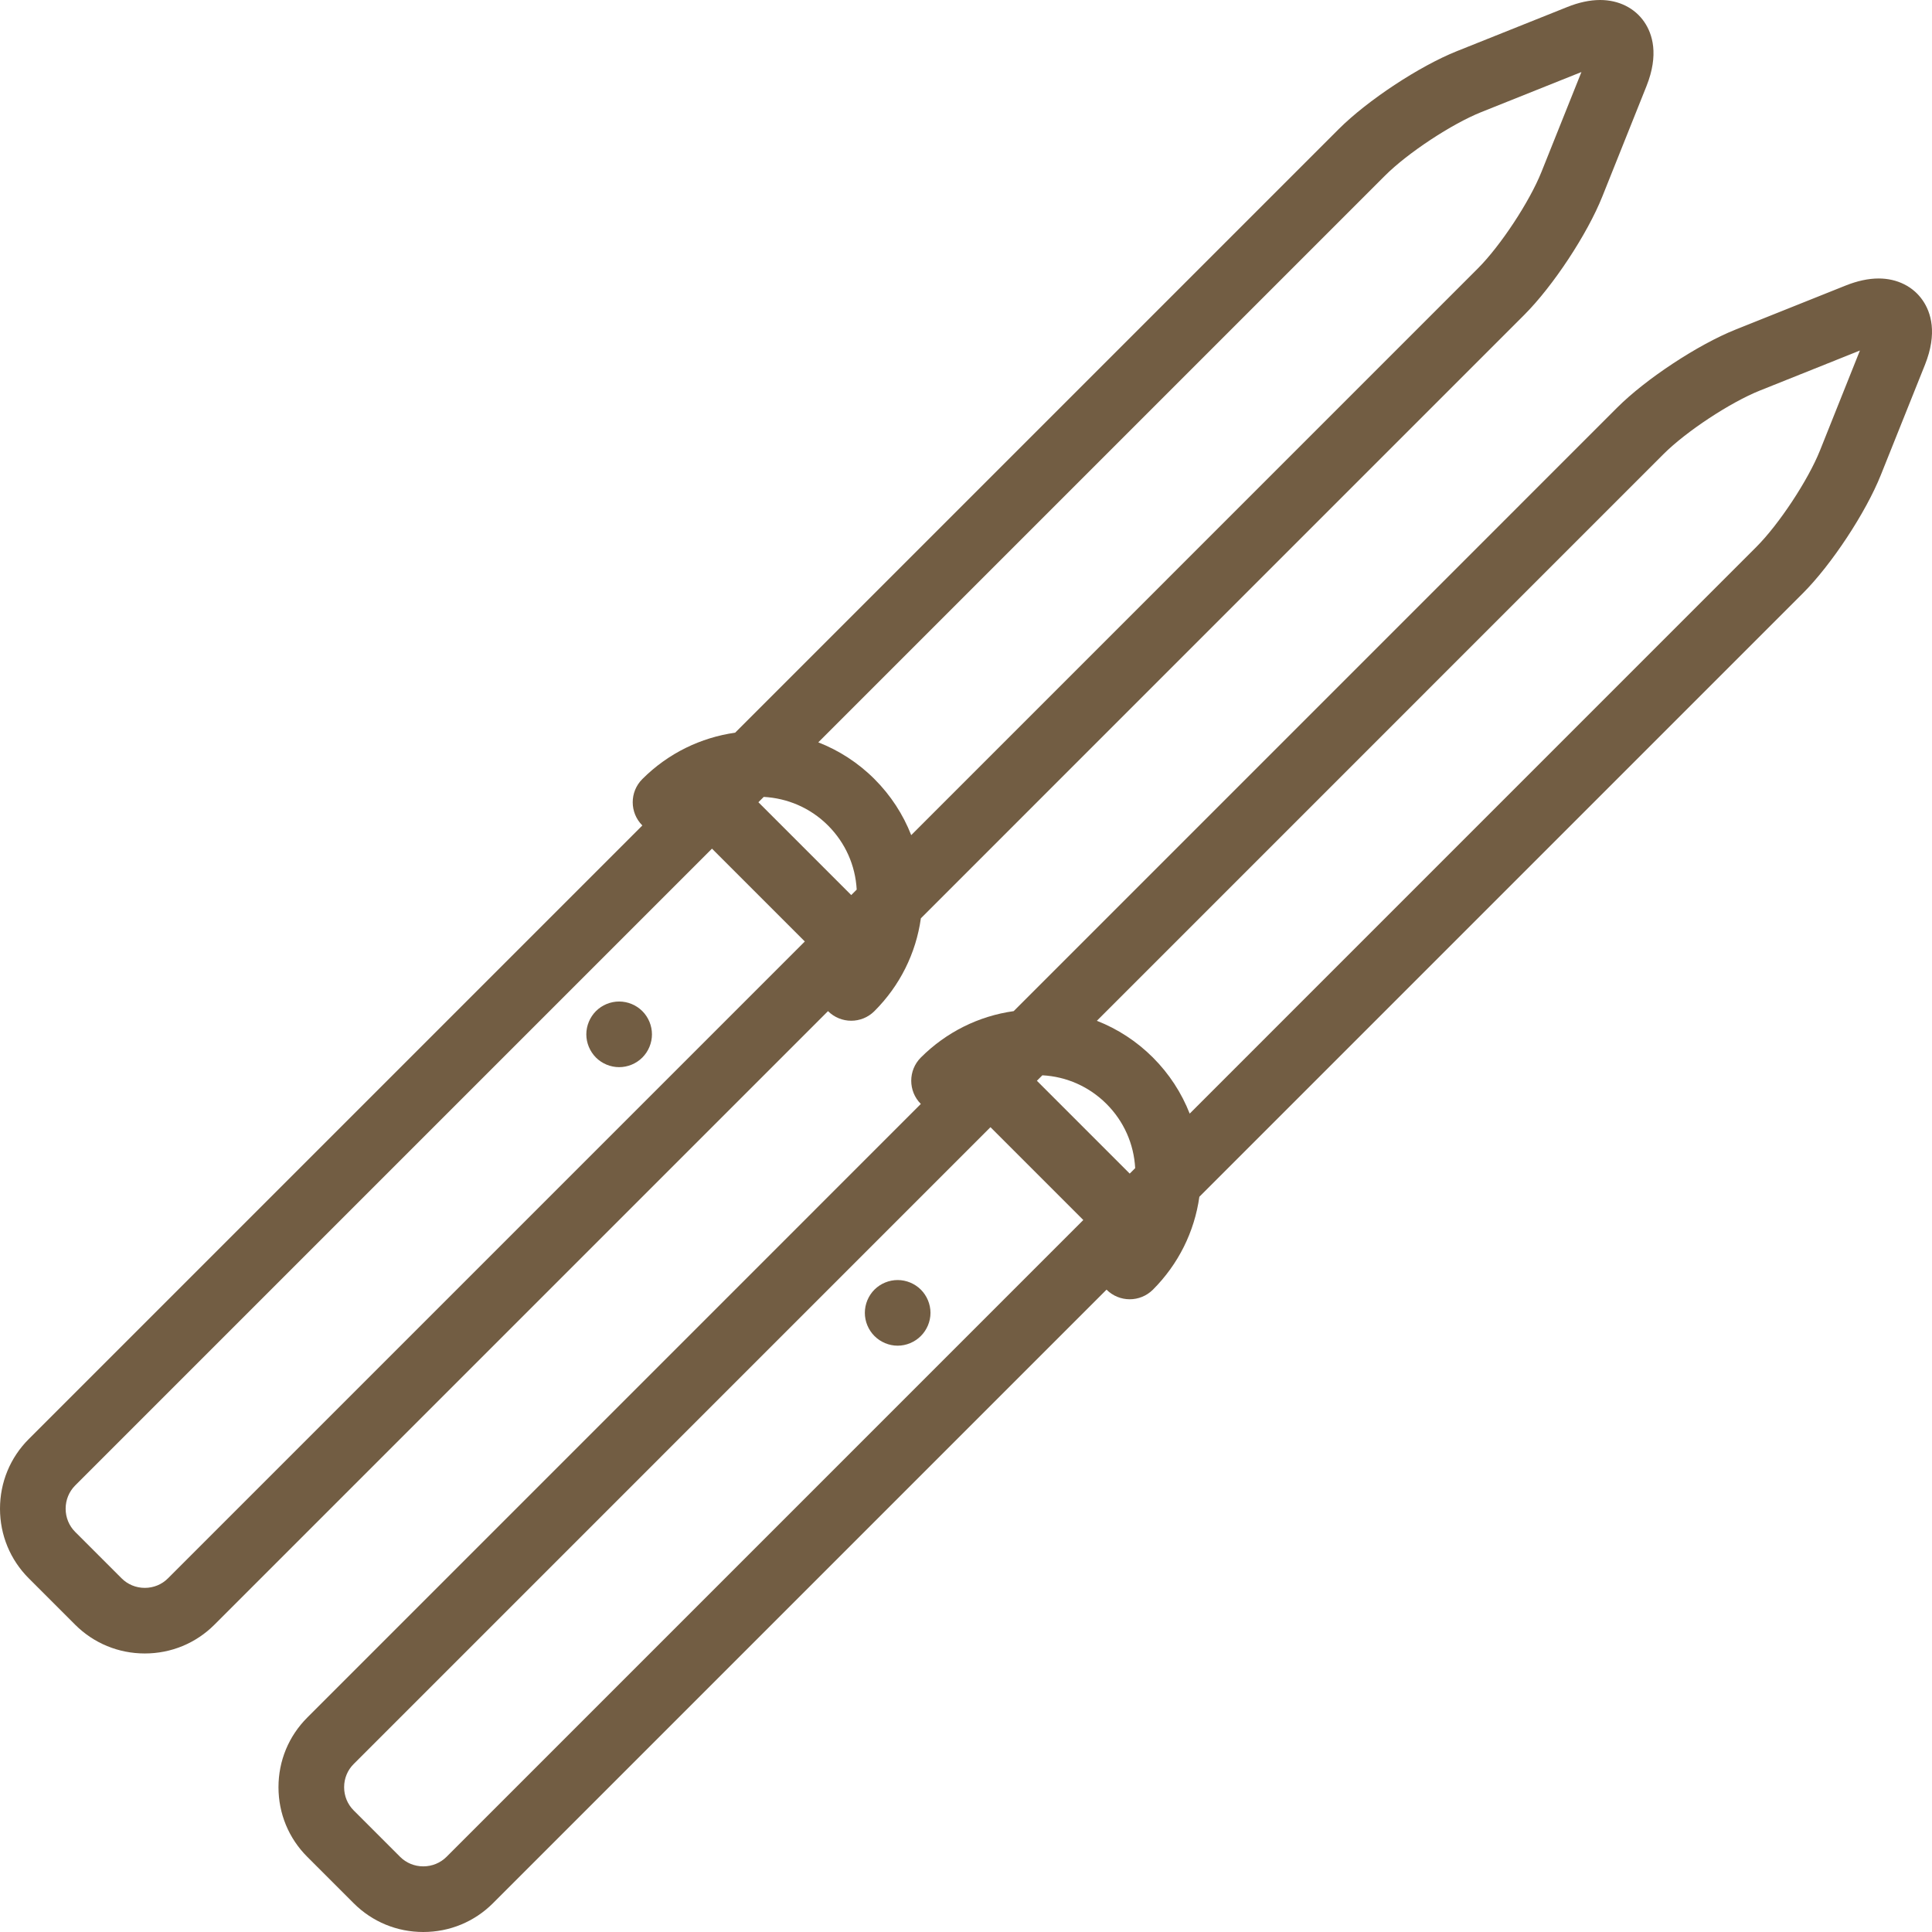
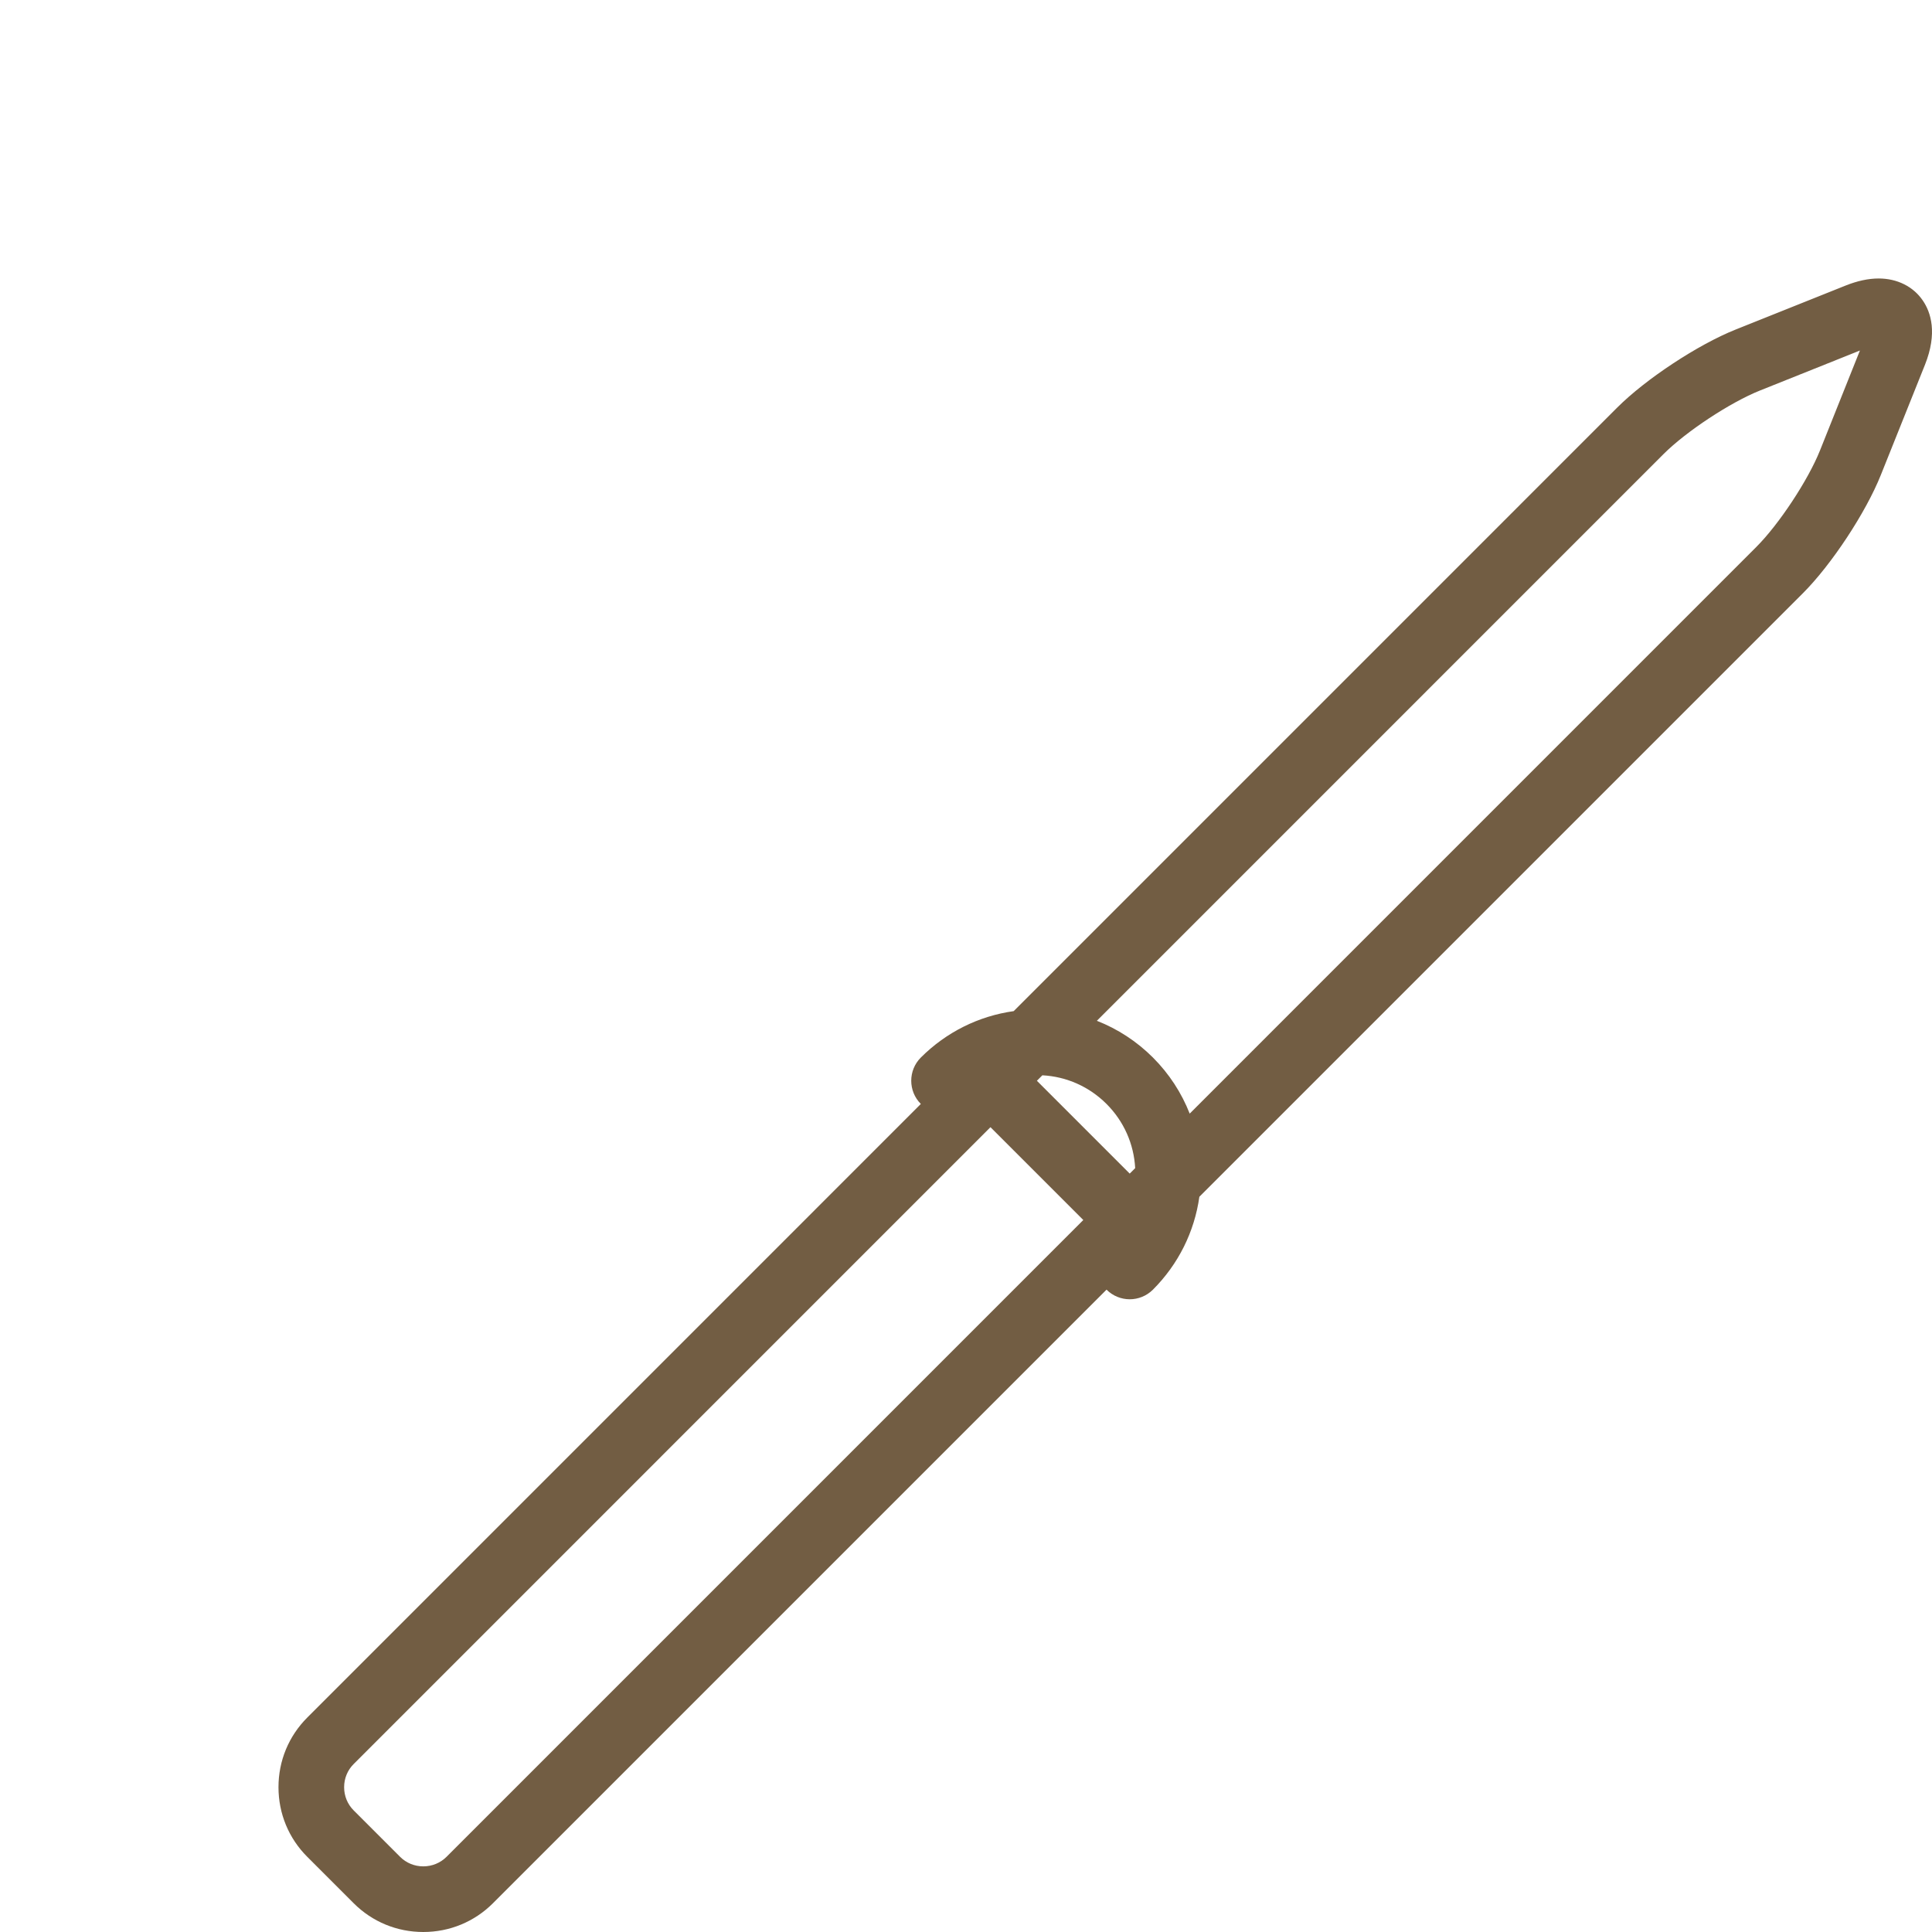
<svg xmlns="http://www.w3.org/2000/svg" width="42px" height="42px" viewBox="0 0 42 42" version="1.1">
  <title>ski</title>
  <g id="Page-1" stroke="none" stroke-width="1" fill="none" fill-rule="evenodd">
    <g id="ski" fill="#725D43" fill-rule="nonzero">
      <path d="M41.802,6.536 C41.595,6.23 41.245,6.054 40.84,6.054 C40.618,6.054 40.377,6.106 40.124,6.207 L37.729,7.165 C36.91,7.493 35.779,8.238 35.155,8.862 L22.037,21.981 C21.275,22.088 20.572,22.437 20.018,22.99 C19.74,23.269 19.74,23.72 20.018,23.999 L20.018,23.999 L6.68,37.338 C6.276,37.742 6.054,38.279 6.054,38.852 C6.054,39.425 6.276,39.963 6.68,40.366 L7.689,41.375 C8.092,41.778 8.629,42 9.202,42 C9.775,42 10.313,41.778 10.716,41.375 L24.055,28.036 C24.194,28.175 24.377,28.245 24.559,28.245 C24.742,28.245 24.924,28.175 25.064,28.036 C25.617,27.482 25.966,26.779 26.073,26.017 L39.192,12.898 C39.815,12.275 40.561,11.144 40.888,10.325 L41.847,7.93 C42.123,7.239 41.975,6.79 41.802,6.536 Z M24.559,25.513 L22.541,23.495 L22.66,23.376 C23.187,23.404 23.679,23.623 24.055,23.999 C24.431,24.375 24.649,24.867 24.678,25.394 L24.559,25.513 Z M9.707,40.366 C9.573,40.499 9.394,40.573 9.202,40.573 C9.01,40.573 8.831,40.499 8.698,40.366 L7.689,39.357 C7.555,39.223 7.481,39.044 7.481,38.852 C7.481,38.66 7.555,38.481 7.689,38.348 L21.532,24.504 L23.55,26.522 L9.707,40.366 Z M39.564,9.795 C39.306,10.439 38.673,11.398 38.182,11.889 L25.863,24.209 C25.686,23.758 25.417,23.343 25.064,22.99 C24.711,22.637 24.296,22.368 23.845,22.191 L36.164,9.871 C36.655,9.38 37.614,8.748 38.259,8.49 L40.433,7.62 L39.564,9.795 Z" id="Shape" />
-       <path d="M20.018,28.035 C19.885,27.903 19.702,27.827 19.514,27.827 C19.326,27.827 19.143,27.903 19.01,28.035 C18.877,28.168 18.801,28.352 18.801,28.54 C18.801,28.728 18.877,28.911 19.01,29.044 C19.143,29.177 19.326,29.254 19.514,29.254 C19.702,29.254 19.885,29.177 20.018,29.044 C20.151,28.911 20.228,28.728 20.228,28.54 C20.228,28.352 20.151,28.168 20.018,28.035 Z" id="Path" />
-       <path d="M18.505,22.19 C18.687,22.19 18.87,22.12 19.009,21.981 C19.563,21.428 19.912,20.724 20.019,19.963 L33.137,6.844 C33.761,6.22 34.507,5.09 34.834,4.27 L35.792,1.875 C36.068,1.185 35.921,0.736 35.748,0.481 C35.541,0.175 35.19,0 34.786,0 C34.564,0 34.323,0.051 34.07,0.153 L31.674,1.111 C30.855,1.438 29.725,2.184 29.101,2.808 L15.981,15.928 C15.242,16.033 14.531,16.369 13.964,16.936 C13.685,17.214 13.685,17.666 13.964,17.945 L13.964,17.945 L0.625,31.284 C0.222,31.687 0,32.225 0,32.798 C0,33.37 0.222,33.908 0.625,34.311 L1.634,35.32 C2.038,35.723 2.575,35.945 3.148,35.945 C3.721,35.945 4.258,35.723 4.661,35.32 L18,21.981 C18.14,22.12 18.322,22.19 18.505,22.19 Z M16.603,17.324 C17.112,17.352 17.612,17.557 18,17.945 C18.376,18.321 18.595,18.812 18.624,19.339 L18.505,19.458 L16.487,17.44 L16.603,17.324 Z M30.11,3.817 C30.601,3.326 31.56,2.693 32.204,2.436 L34.379,1.566 L33.509,3.74 C33.251,4.385 32.619,5.344 32.128,5.835 L19.809,18.155 C19.632,17.703 19.363,17.289 19.01,16.936 C18.651,16.577 18.234,16.312 17.789,16.138 L30.11,3.817 Z M3.652,34.311 C3.519,34.445 3.339,34.519 3.148,34.519 C2.956,34.519 2.777,34.445 2.643,34.311 L1.634,33.302 C1.501,33.169 1.427,32.989 1.427,32.798 C1.427,32.606 1.501,32.427 1.634,32.293 L15.478,18.449 L17.496,20.467 L3.652,34.311 Z" id="Shape" />
-       <path d="M13.964,21.981 C13.831,21.848 13.648,21.772 13.459,21.772 C13.272,21.772 13.088,21.848 12.955,21.981 C12.823,22.114 12.746,22.298 12.746,22.486 C12.746,22.673 12.823,22.857 12.955,22.99 C13.088,23.123 13.272,23.199 13.459,23.199 C13.648,23.199 13.831,23.123 13.964,22.99 C14.097,22.857 14.173,22.673 14.173,22.486 C14.173,22.298 14.097,22.114 13.964,21.981 Z" id="Path" />
    </g>
  </g>
</svg>